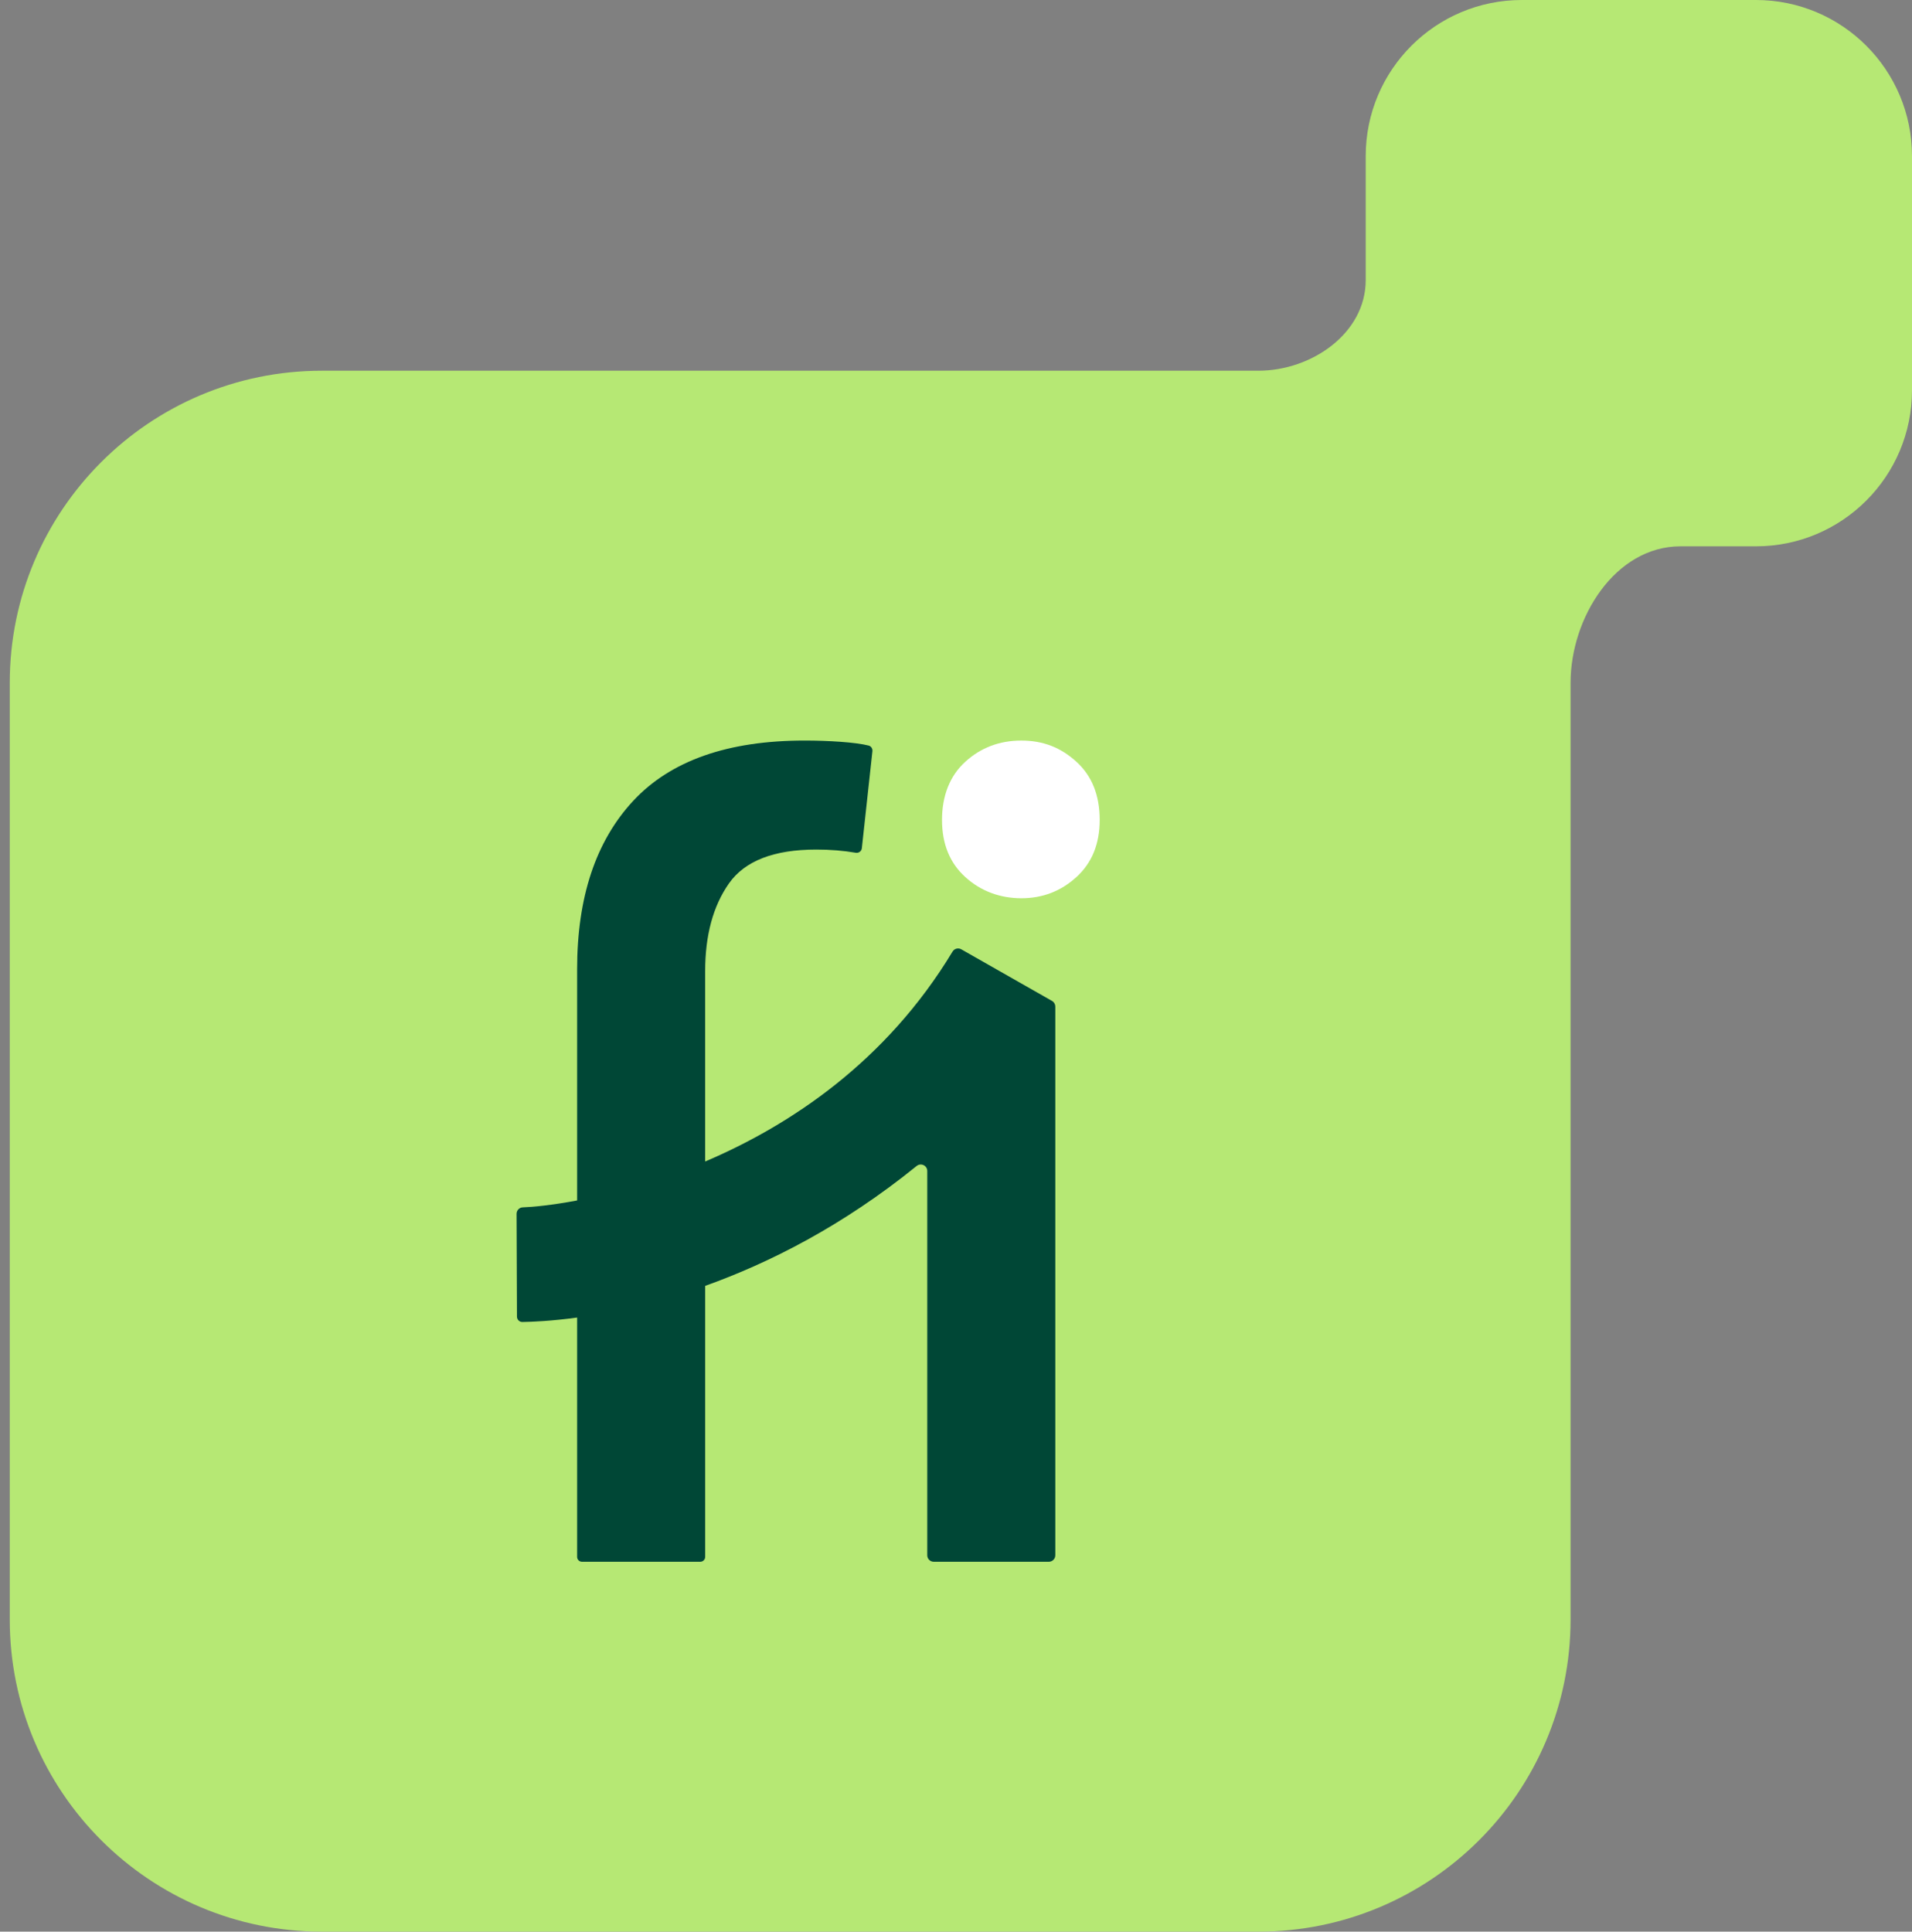
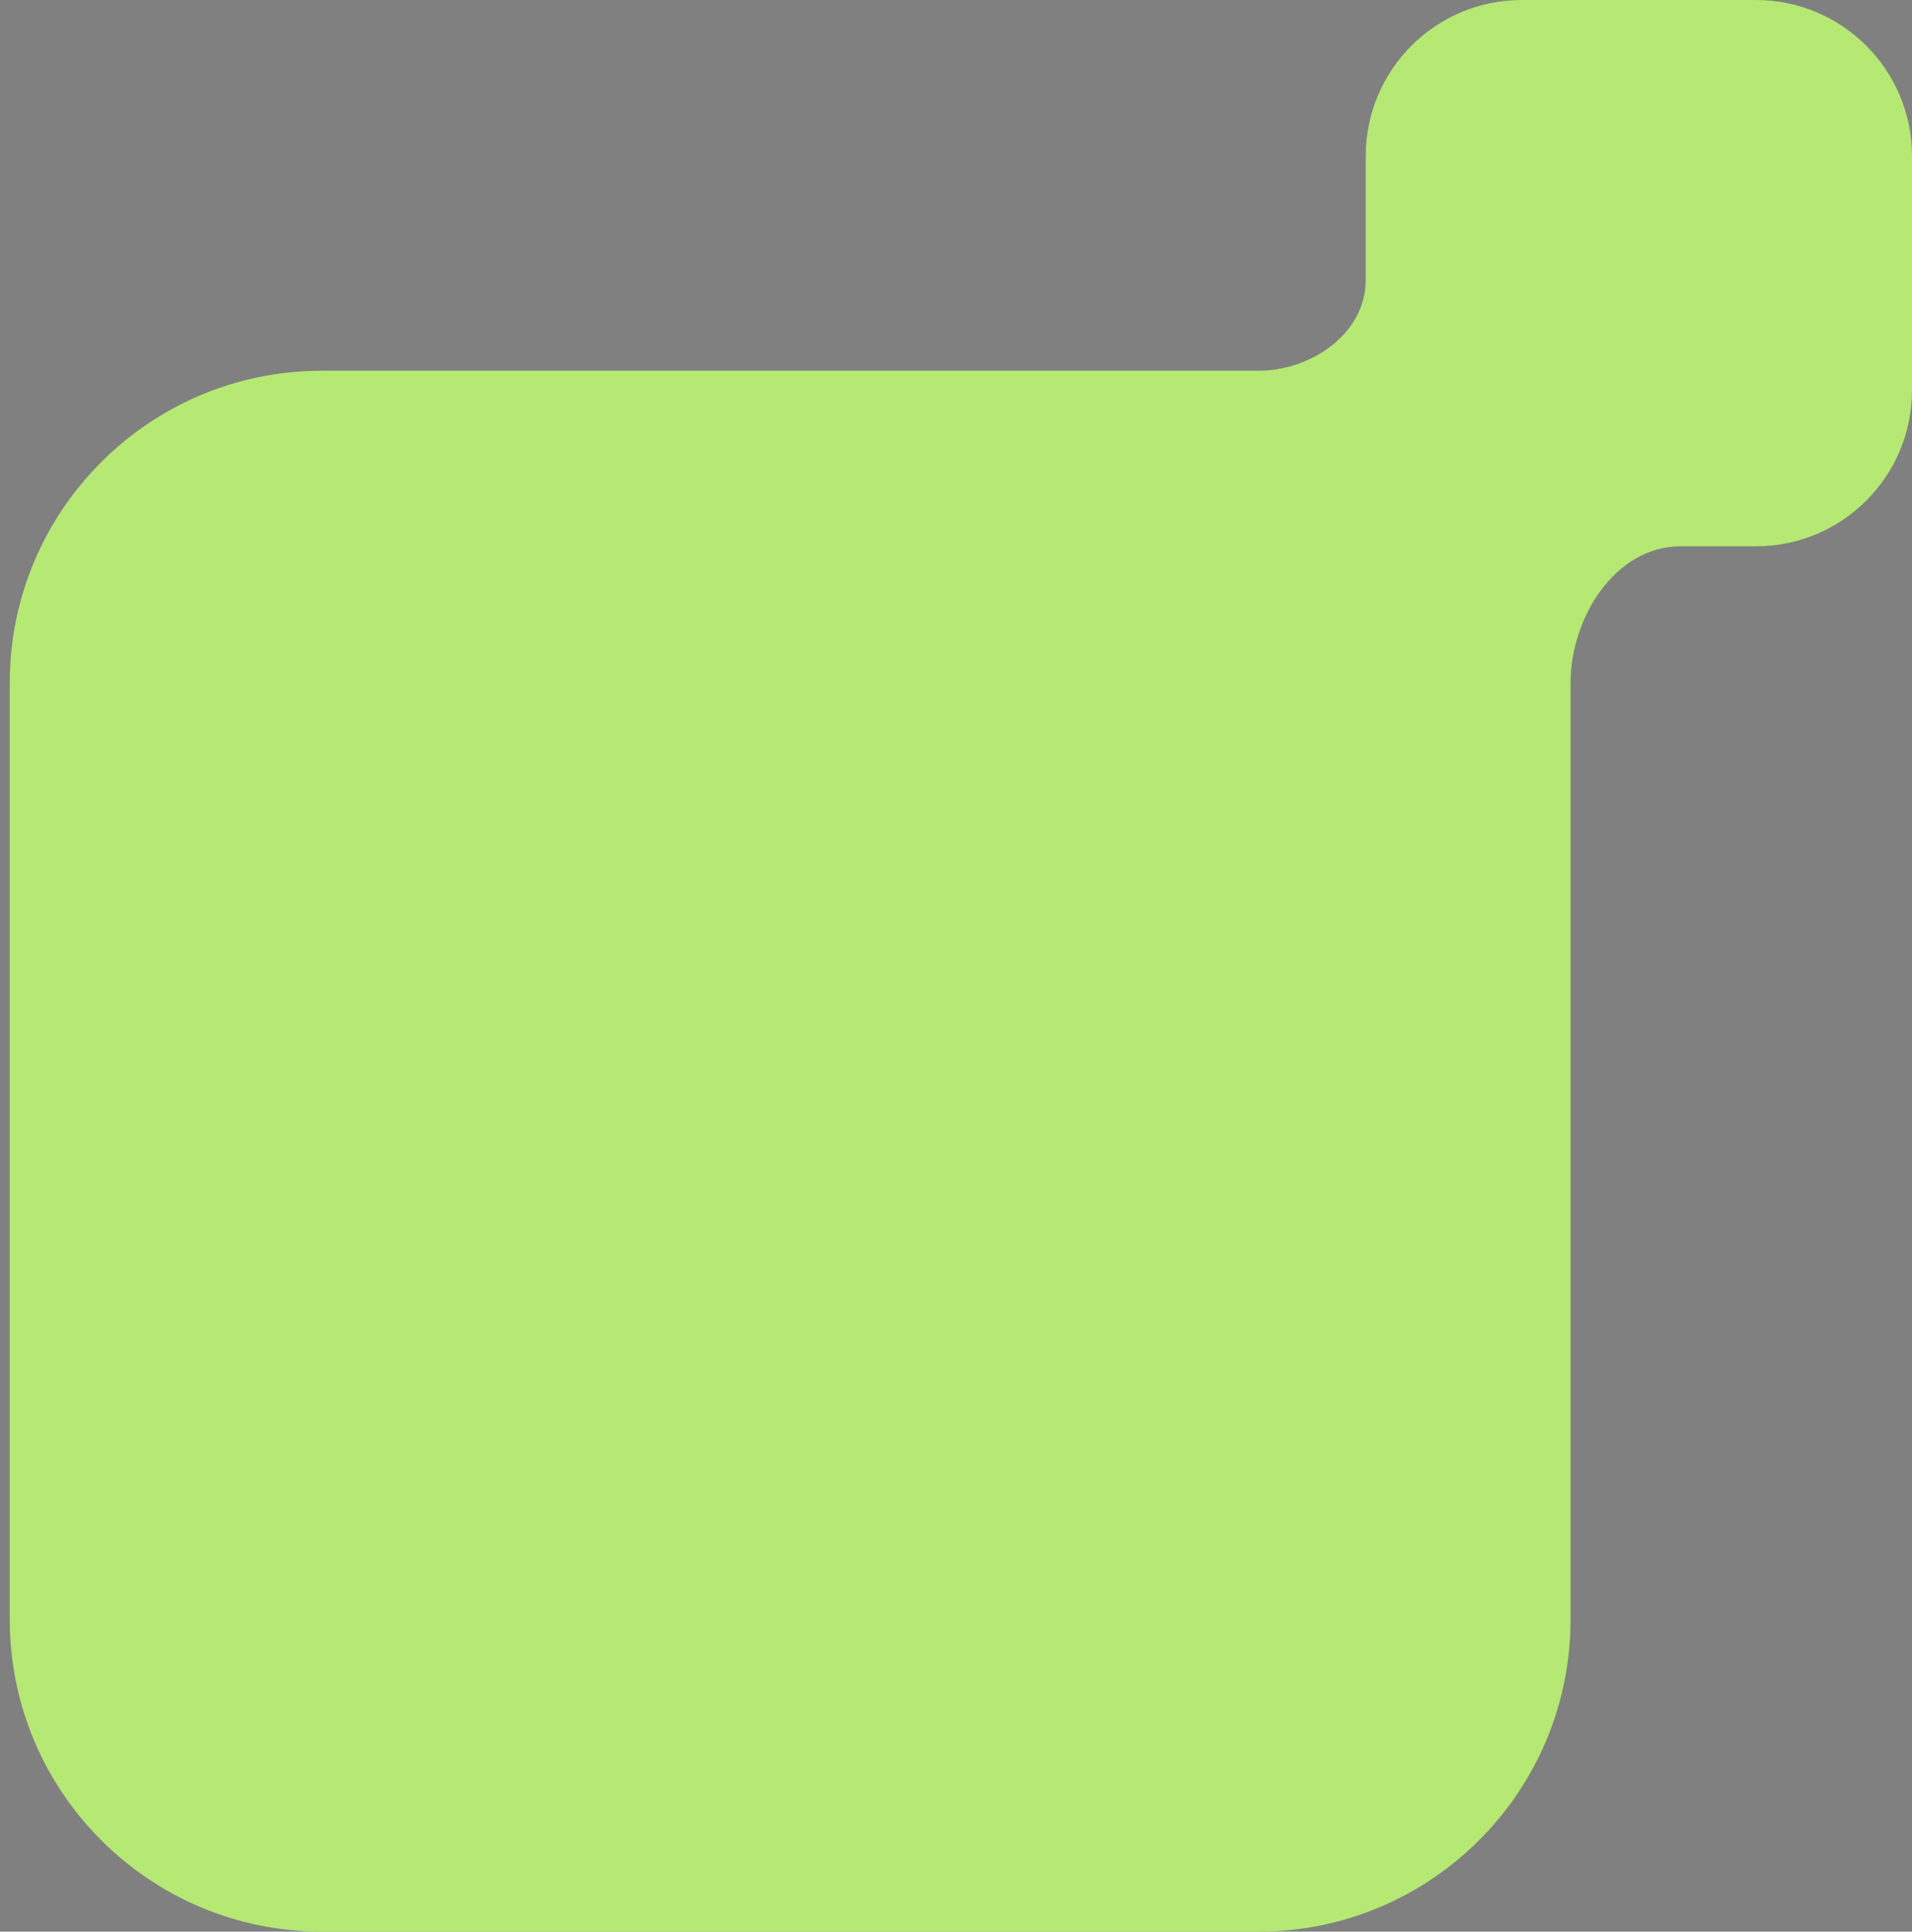
<svg xmlns="http://www.w3.org/2000/svg" width="98" height="99" viewBox="0 0 98 99" fill="none">
  <rect x="0" y="0" width="98" height="99" fill="#808080" stroke="none" />
  <path d="M90 0C94.418 0 98 3.582 98 8V20C98 24.418 94.418 28 90 28H86.135C82.789 28 80.5 31.654 80.5 35V83C80.5 91.837 73.337 99 64.5 99H16.5C7.663 99 0.5 91.837 0.5 83V35C0.5 26.163 7.663 19 16.5 19H64.5C67.226 19 70 17.082 70 14.356V8C70 3.582 73.582 1.93277e-07 78 0H90Z" fill="#B6E874" />
-   <path d="M54.089 51.588C54.089 51.468 54.025 51.358 53.92 51.299L49.27 48.654C49.113 48.565 48.915 48.618 48.822 48.773C45.415 54.416 40.502 57.674 36.143 59.53V49.779C36.143 47.935 36.55 46.435 37.363 45.277C38.177 44.12 39.669 43.542 41.838 43.542C42.56 43.542 43.236 43.597 43.863 43.706C44.015 43.732 44.157 43.628 44.174 43.474L44.716 38.499C44.73 38.368 44.65 38.245 44.523 38.212C43.849 38.041 42.463 37.955 41.242 37.955C37.3 37.955 34.371 38.986 32.455 41.046C30.539 43.107 29.581 45.982 29.581 49.67V61.526C28.291 61.769 27.31 61.862 26.798 61.879C26.618 61.884 26.478 62.031 26.477 62.21L26.497 67.479C26.497 67.633 26.622 67.758 26.776 67.755C27.277 67.747 28.252 67.709 29.581 67.528V79.794C29.581 79.932 29.693 80.044 29.831 80.044H35.894C36.032 80.044 36.144 79.932 36.144 79.794V65.904C39.4 64.74 43.173 62.846 46.982 59.76C47.201 59.583 47.527 59.735 47.527 60.016V79.711C47.527 79.895 47.676 80.044 47.86 80.044H53.756C53.94 80.044 54.09 79.895 54.09 79.711V51.588H54.089Z" fill="#004736" />
-   <path d="M56.365 42.023C56.365 43.253 55.967 44.229 55.172 44.952C54.376 45.676 53.436 46.037 52.351 46.037C51.266 46.037 50.271 45.676 49.477 44.952C48.681 44.23 48.283 43.253 48.283 42.023C48.283 40.794 48.681 39.764 49.477 39.041C50.271 38.318 51.23 37.956 52.351 37.956C53.472 37.956 54.376 38.317 55.172 39.041C55.967 39.764 56.365 40.758 56.365 42.023Z" fill="white" />
</svg>